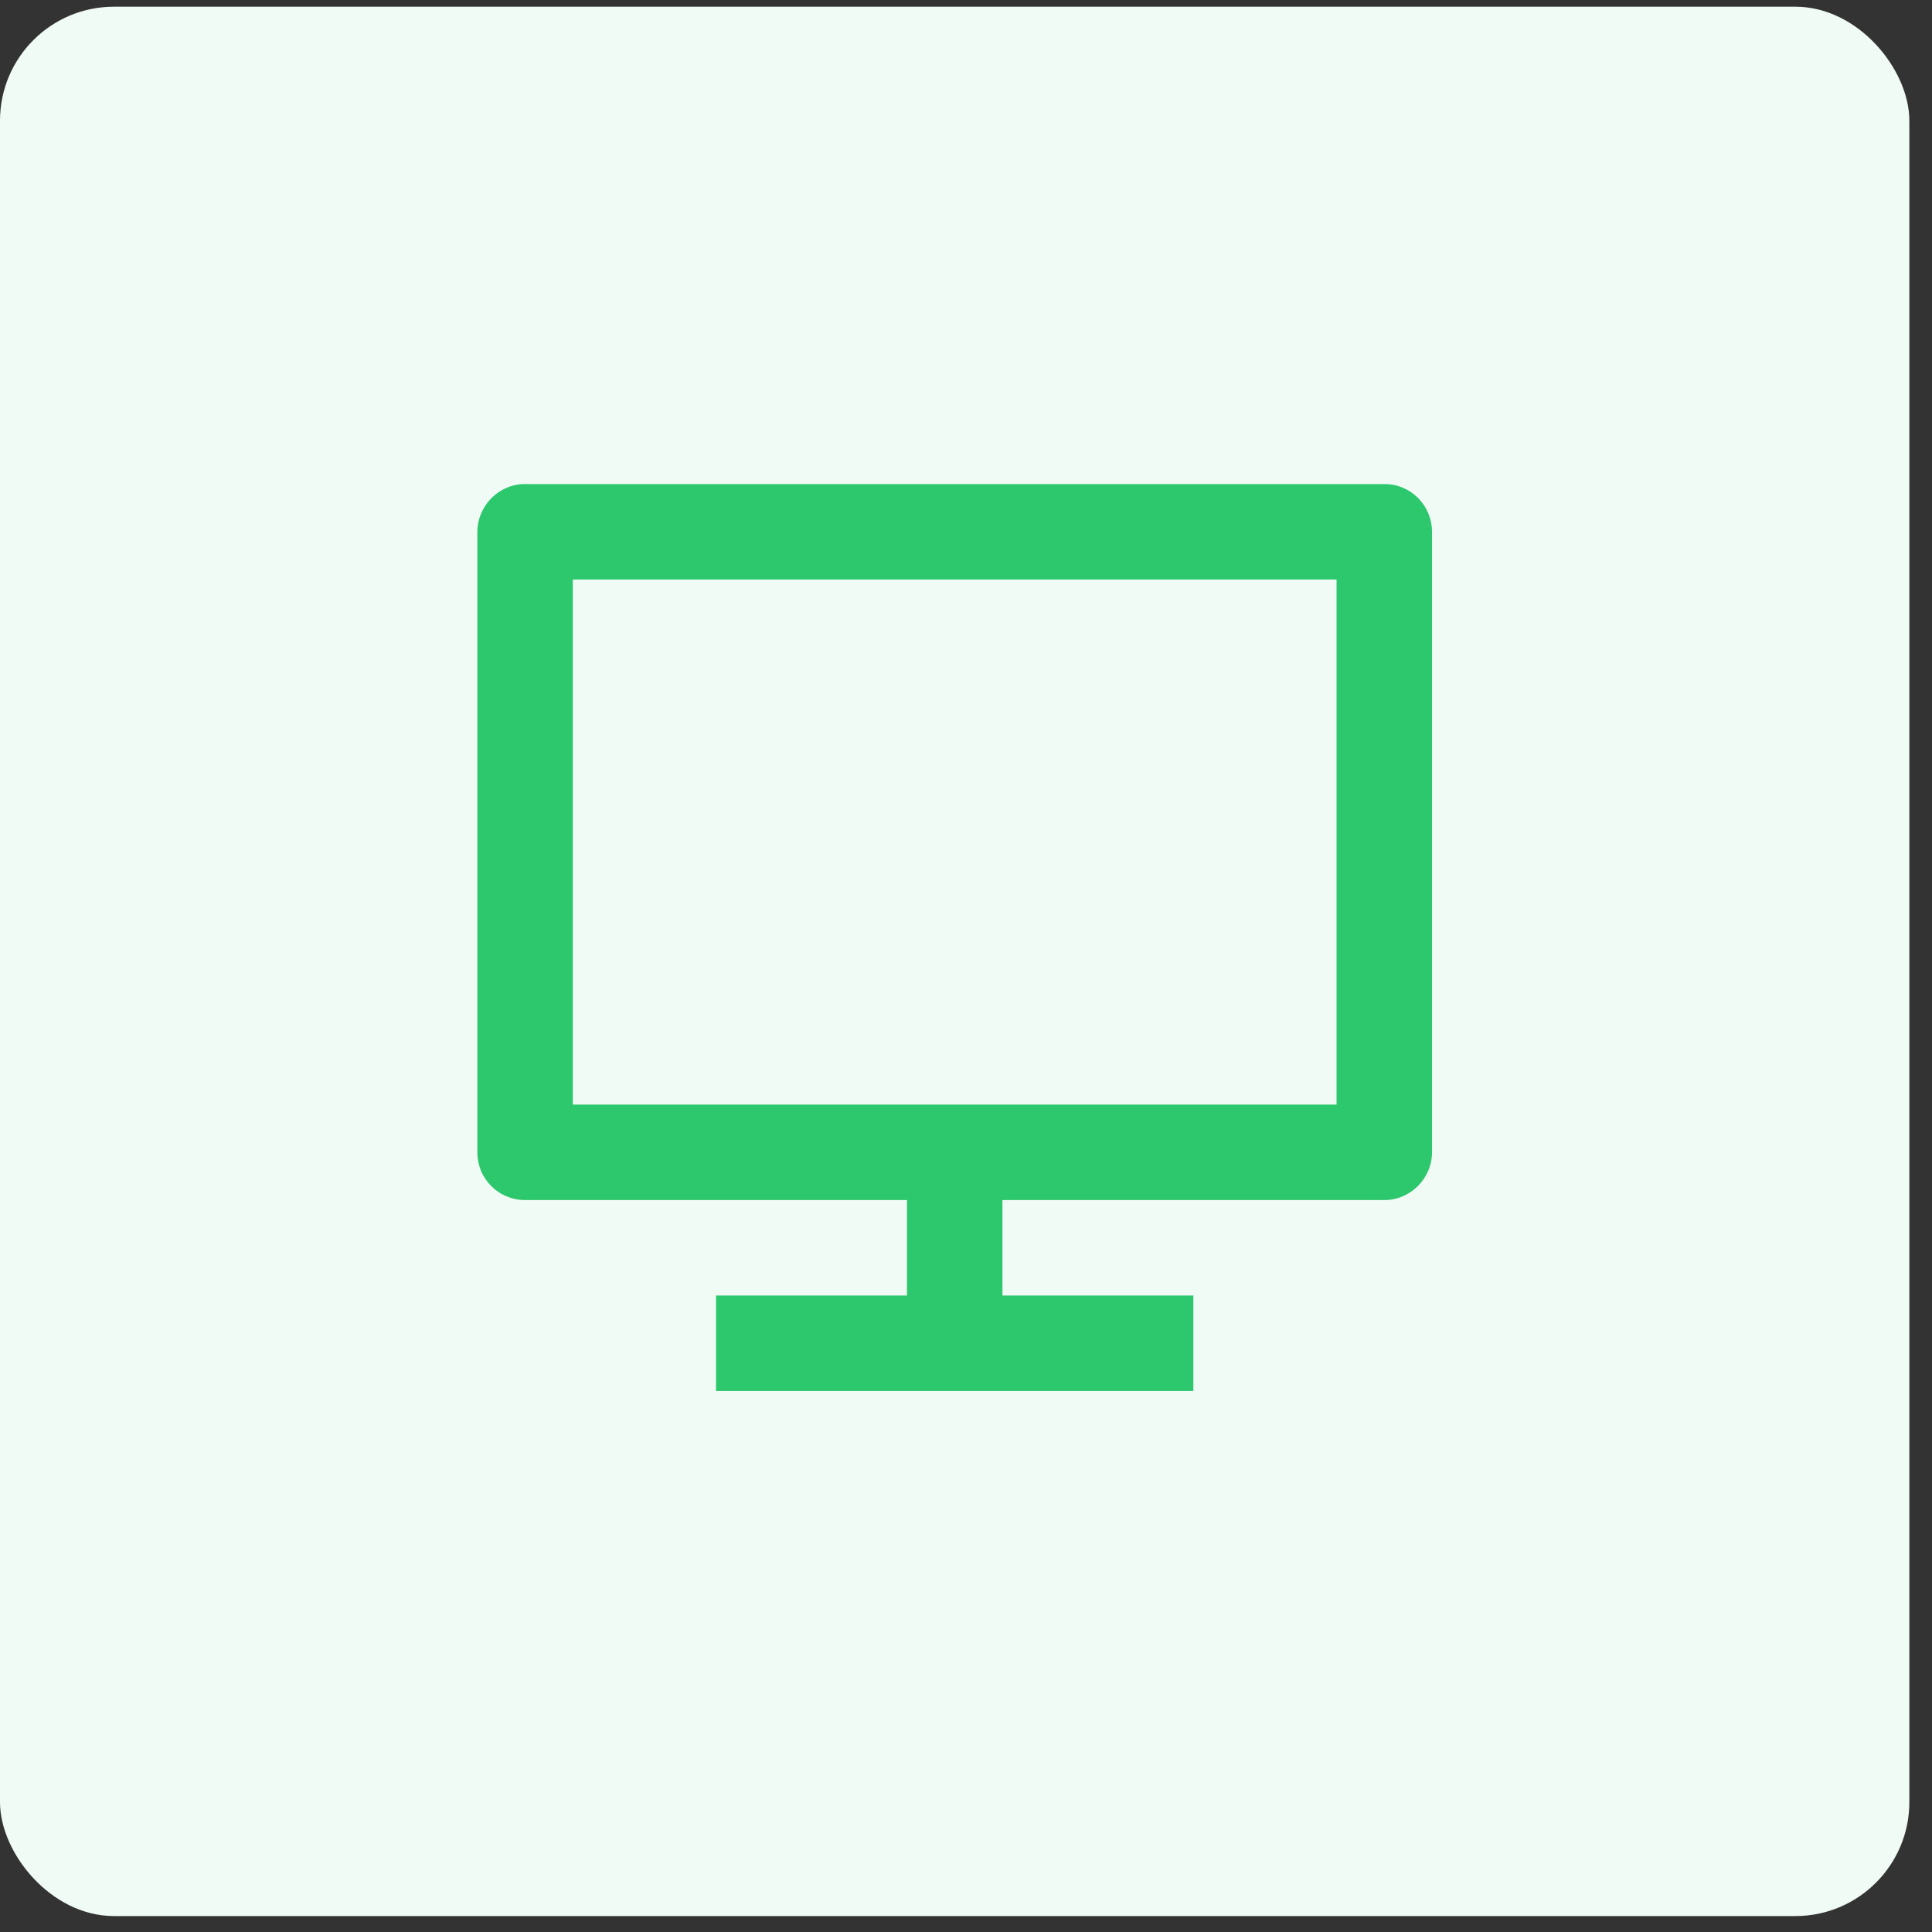
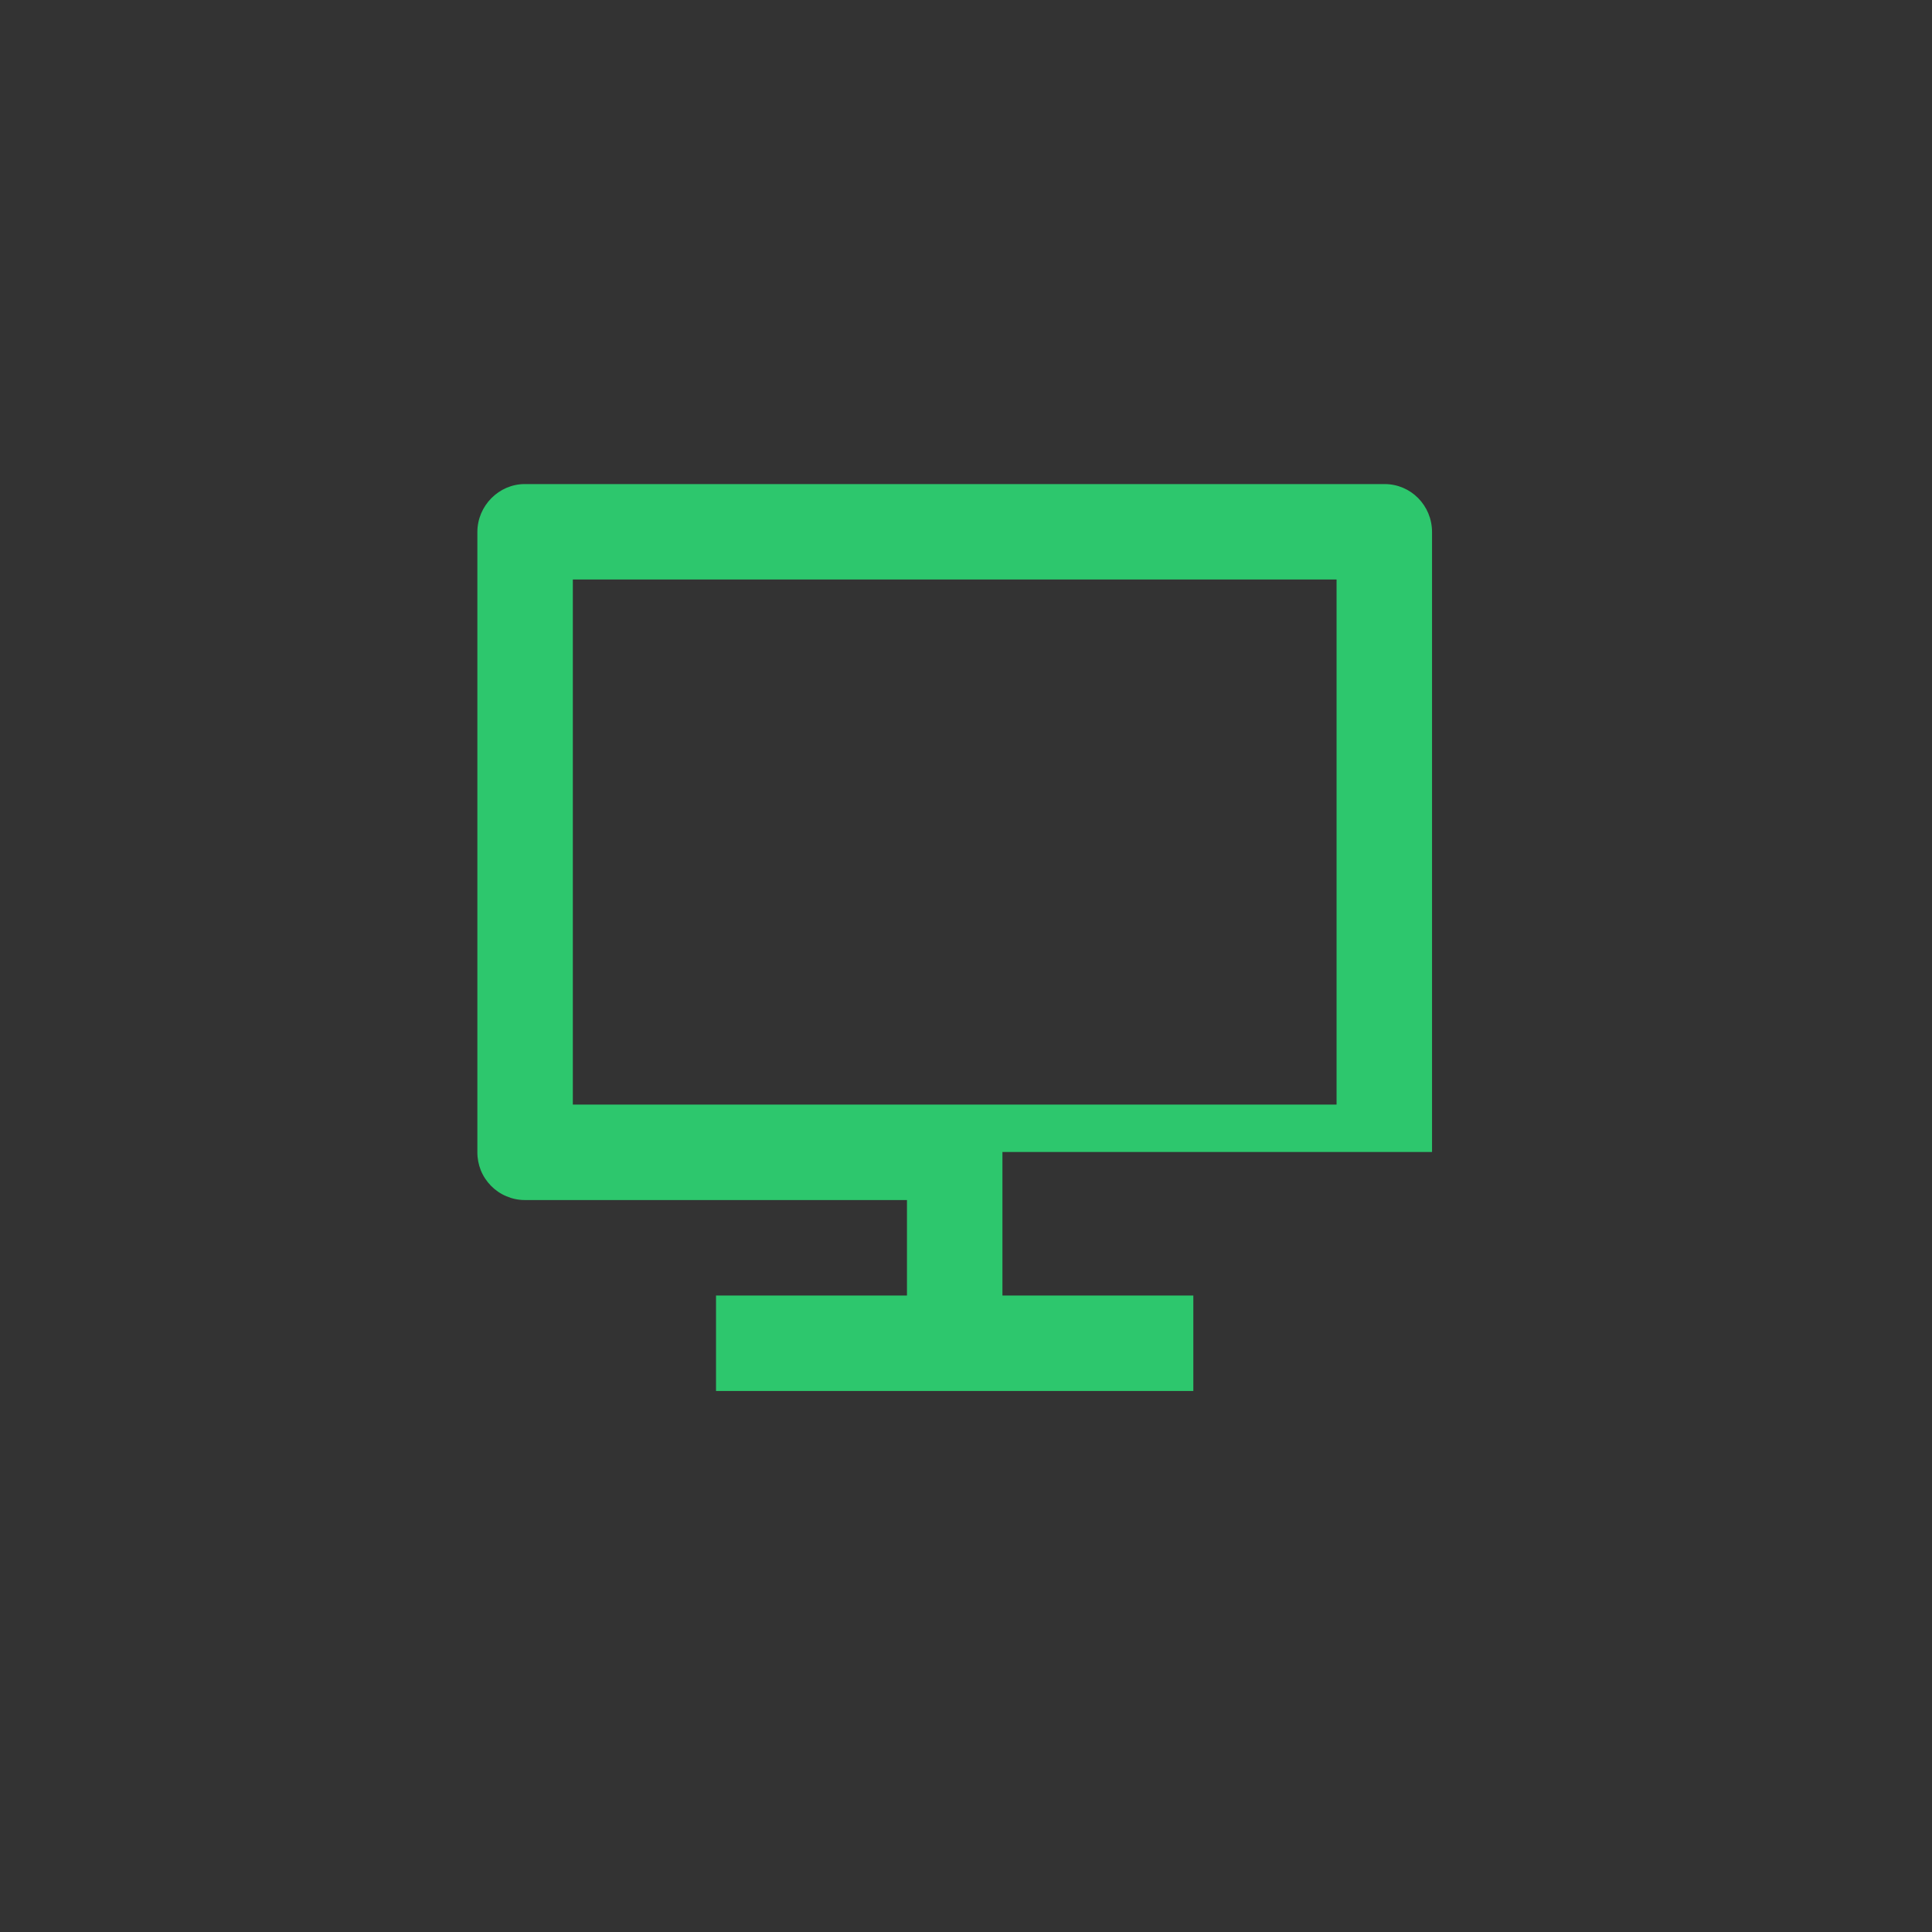
<svg xmlns="http://www.w3.org/2000/svg" width="36" height="36" viewBox="0 0 36 36" fill="none">
  <rect x="0" y="0" width="36" height="36" fill="#333333" stroke="none" />
-   <rect y="0.125" width="35.578" height="35.578" rx="2.124" fill="#F1FBF5" />
-   <path d="M10.674 20.582H24.905V10.798H10.674V20.582ZM18.679 22.361V24.14H22.236V25.919H13.342V24.14H16.9V22.361H9.777C9.66 22.361 9.545 22.337 9.437 22.291C9.329 22.246 9.232 22.18 9.15 22.097C9.068 22.013 9.003 21.915 8.959 21.807C8.916 21.698 8.894 21.582 8.895 21.466V9.915C8.895 9.421 9.299 9.02 9.777 9.02H25.801C26.289 9.02 26.684 9.419 26.684 9.915V21.466C26.684 21.96 26.279 22.361 25.801 22.361H18.679Z" fill="#2DC76D" />
+   <path d="M10.674 20.582H24.905V10.798H10.674V20.582ZM18.679 22.361V24.14H22.236V25.919H13.342V24.14H16.9V22.361H9.777C9.66 22.361 9.545 22.337 9.437 22.291C9.329 22.246 9.232 22.18 9.15 22.097C9.068 22.013 9.003 21.915 8.959 21.807C8.916 21.698 8.894 21.582 8.895 21.466V9.915C8.895 9.421 9.299 9.02 9.777 9.02H25.801C26.289 9.02 26.684 9.419 26.684 9.915V21.466H18.679Z" fill="#2DC76D" />
</svg>